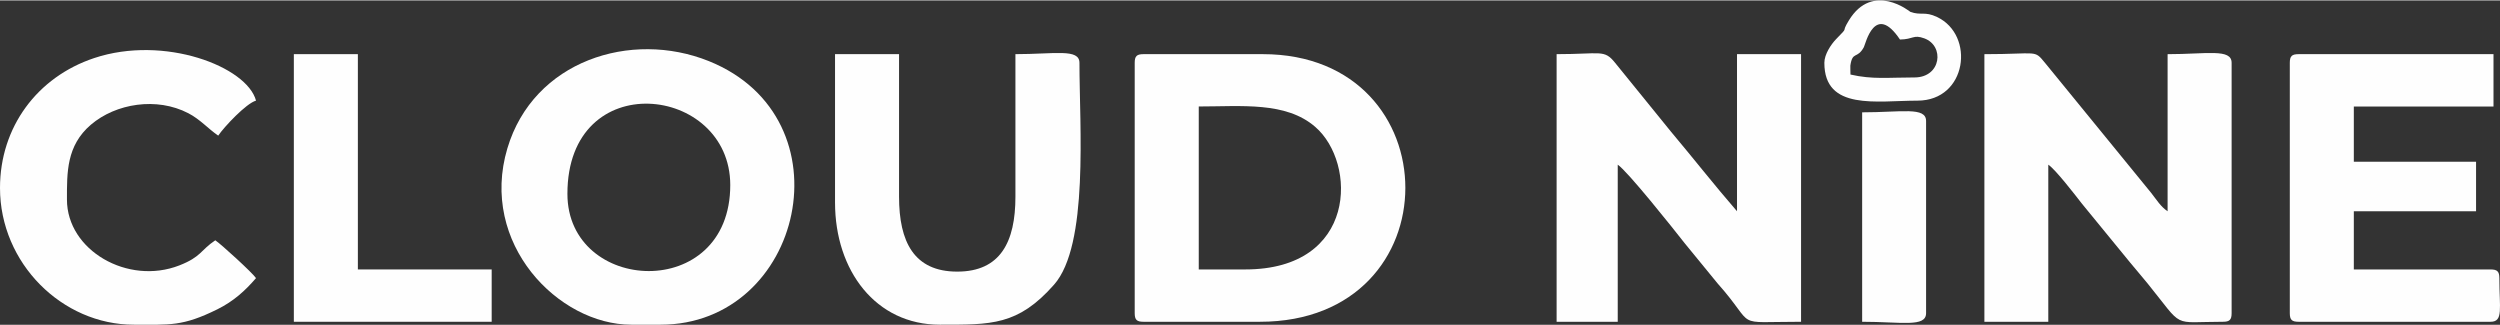
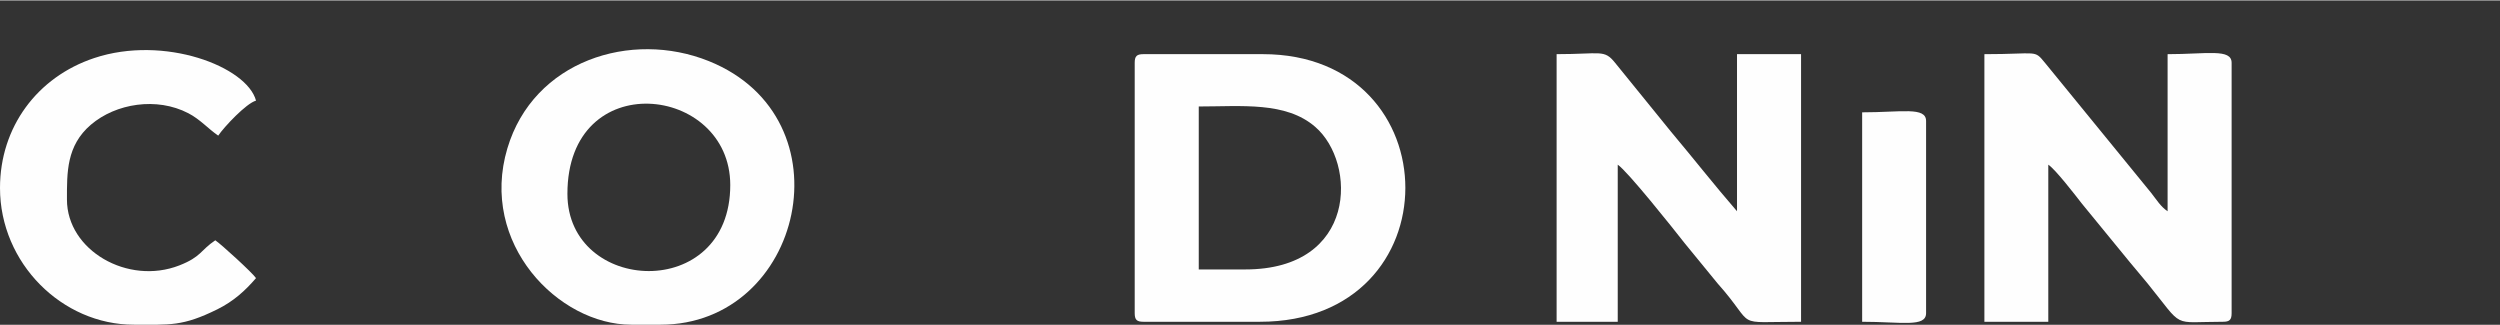
<svg xmlns="http://www.w3.org/2000/svg" xml:space="preserve" width="1084px" height="141px" version="1.1" style="shape-rendering:geometricPrecision; text-rendering:geometricPrecision; image-rendering:optimizeQuality; fill-rule:evenodd; clip-rule:evenodd" viewBox="0 0 1084 140.64">
  <rect x="0" y="0" width="1084" height="140.64" fill="#333333" stroke="none" />
  <defs>
    <style type="text/css"> .fil0 {fill:#FEFEFE} </style>
  </defs>
  <g id="Layer_x0020_1">
    <g id="_2873520454720">
      <path class="fil0" d="M860.43 139.34l27.71 0 0 -68.12c3.11,2.07 11.56,13.02 14.62,16.96l21 25.65c2.72,3.29 4.93,5.83 7.46,8.93 16.07,19.87 9.96,16.58 32.66,16.58 2.86,0 3.75,-0.84 3.75,-3.75l0 -108.53c0,-6.29 -10.76,-3.75 -27.76,-3.75l0 68.12c-3.05,-2.07 -4.7,-4.89 -7.14,-7.99l-45.95 -56.28c-4.93,-5.97 -2.77,-3.85 -26.35,-3.85l0 116.04 0 -0.01z" />
      <path class="fil0" d="M674.95 139.34l26.5 0 0 -68.12c4.32,2.92 23.77,27.34 29.03,34.06l14.19 17.34c17.62,19.73 5.68,16.72 36.27,16.72l0 -116.04 -27.77 0 0 68.12c-9.81,-11.32 -18.74,-22.73 -28.61,-34.48l-24.29 -29.93c-4.74,-5.87 -6.01,-3.71 -25.32,-3.71l0 116.04 0 0z" />
      <path class="fil0" d="M539.98 116.65l-20.2 0 0 -70.66c18.6,0 37.77,-2.2 50.5,8.84 18.14,15.64 18.23,61.82 -30.3,61.82l0 0zm-47.97 -89.59l0 108.53c0,2.91 0.9,3.75 3.81,3.75l50.46 0c84.42,0 83.38,-116.04 1.26,-116.04l-51.72 0c-2.91,0 -3.81,0.85 -3.81,3.76l0 0z" />
      <path class="fil0" d="M246.03 83.86c0,-55.53 70.61,-47.4 70.61,-3.8 0,50.97 -70.61,47.21 -70.61,3.8zm27.72 56.75l12.63 0c61.88,0 82.5,-89.54 20.96,-114.3 -33.78,-13.58 -76.01,-0.14 -87.34,37.82 -12.31,41.25 22.08,76.48 53.75,76.48l0 0z" />
-       <path class="fil0" d="M992.86 27.06l0 108.53c0,2.91 0.89,3.75 3.81,3.75l83.24 0c5.64,0 3.81,-5.87 3.81,-18.93 0,-2.87 -0.9,-3.76 -3.81,-3.76l-59.29 0 0 -25.23 53 0 0 -21.47 -53 0 0 -23.95 60.56 0 0 -22.7 -84.51 0c-2.92,0 -3.81,0.85 -3.81,3.76z" />
-       <path class="fil0" d="M362.07 87.62c0,29.55 17.66,52.99 45.43,52.99 22.27,0 33.87,0.38 49.51,-17.33 15.18,-17.1 11.04,-68.74 11.04,-96.22 0,-6.29 -10.75,-3.76 -27.76,-3.76l0 61.83c0,19.49 -6.44,32.46 -25.23,32.46 -18.79,0 -25.23,-12.97 -25.23,-32.46l0 -61.83 -27.76 0 0 64.32z" />
      <path class="fil0" d="M0 81.32c0,32.61 26.92,59.29 58.02,59.29 15.74,0 21.09,0.8 36.22,-6.67 7.09,-3.52 12.07,-8.08 16.77,-13.53 -1.5,-2.26 -15.17,-14.75 -17.66,-16.4 -6.49,4.37 -6.02,7.14 -15.6,10.9 -22.31,8.69 -48.72,-6.53 -48.72,-28.56 0,-11.6 -0.28,-23.35 10.39,-32.46 10.85,-9.26 28.56,-12.08 42.23,-4.98 5.17,2.68 8.69,6.81 12.97,9.72 2.53,-3.76 12.17,-14.04 16.39,-15.17 -3.94,-14.8 -39.88,-28.57 -70.18,-18.46 -24.67,8.22 -40.83,29.92 -40.83,56.32l0 0z" />
-       <polygon class="fil0" points="127.41,139.34 213.19,139.34 213.19,116.65 155.17,116.65 155.17,23.3 127.41,23.3 " />
      <path class="fil0" d="M807.43 139.34c17.01,0 27.72,2.54 27.72,-3.75l0 -83.3c0,-6.29 -10.71,-3.76 -27.72,-3.76l0 90.81 0 0z" />
-       <path class="fil0" d="M830.12 33.4c-11.41,0 -18.18,0.94 -27.76,-1.26 0,-0.57 -0.1,-3.53 -0.05,-3.86 0.94,-6.48 2.96,-2.68 5.87,-8.03 0.71,-1.32 4.75,-19.54 15.65,-3.29 5.92,-0.09 5.73,-2.25 10.52,-0.52 8.93,3.25 7.38,16.96 -4.23,16.96zm-39.08 -6.34c0,20.86 22.78,16.4 40.35,16.4 21.61,0 25.09,-28.42 8.51,-36.27 -5.41,-2.58 -6.96,-0.52 -11.61,-2.25 0,0 -16.25,-13.3 -26.63,3.75 -3.81,6.2 0.61,1.84 -5.64,8.22 -1.97,2.07 -4.98,6.39 -4.98,10.15l0 0z" />
    </g>
  </g>
</svg>